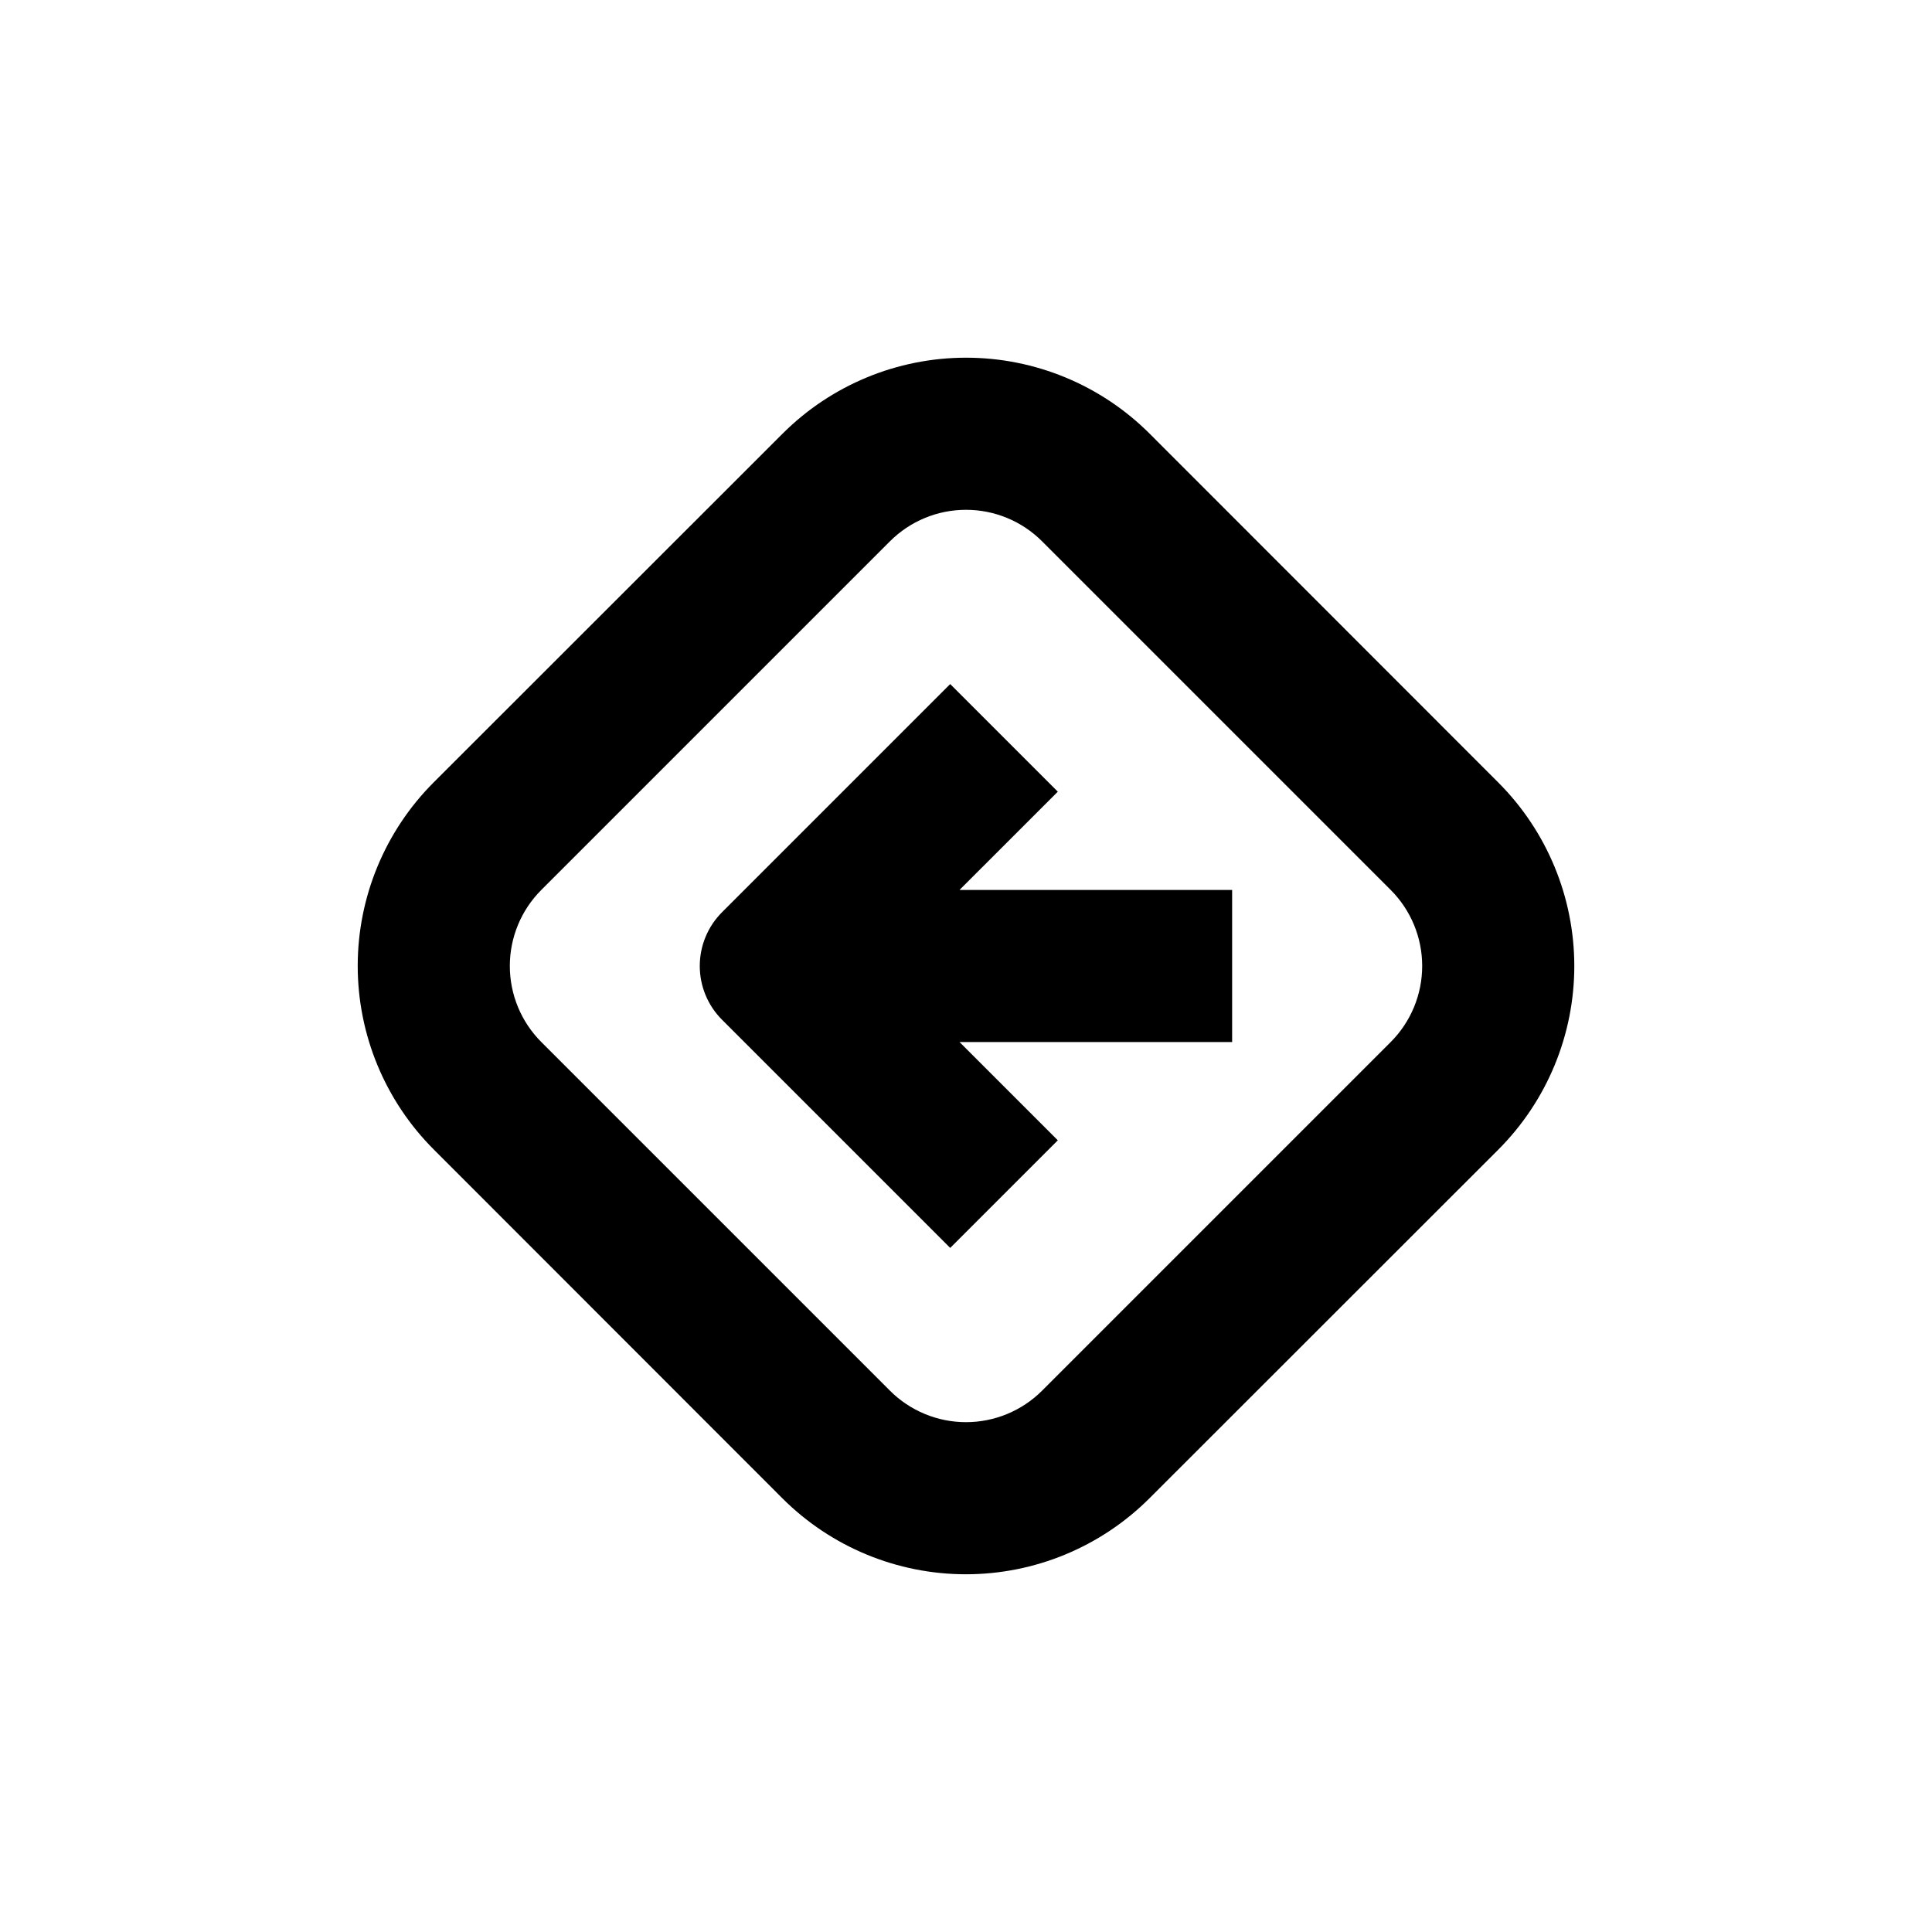
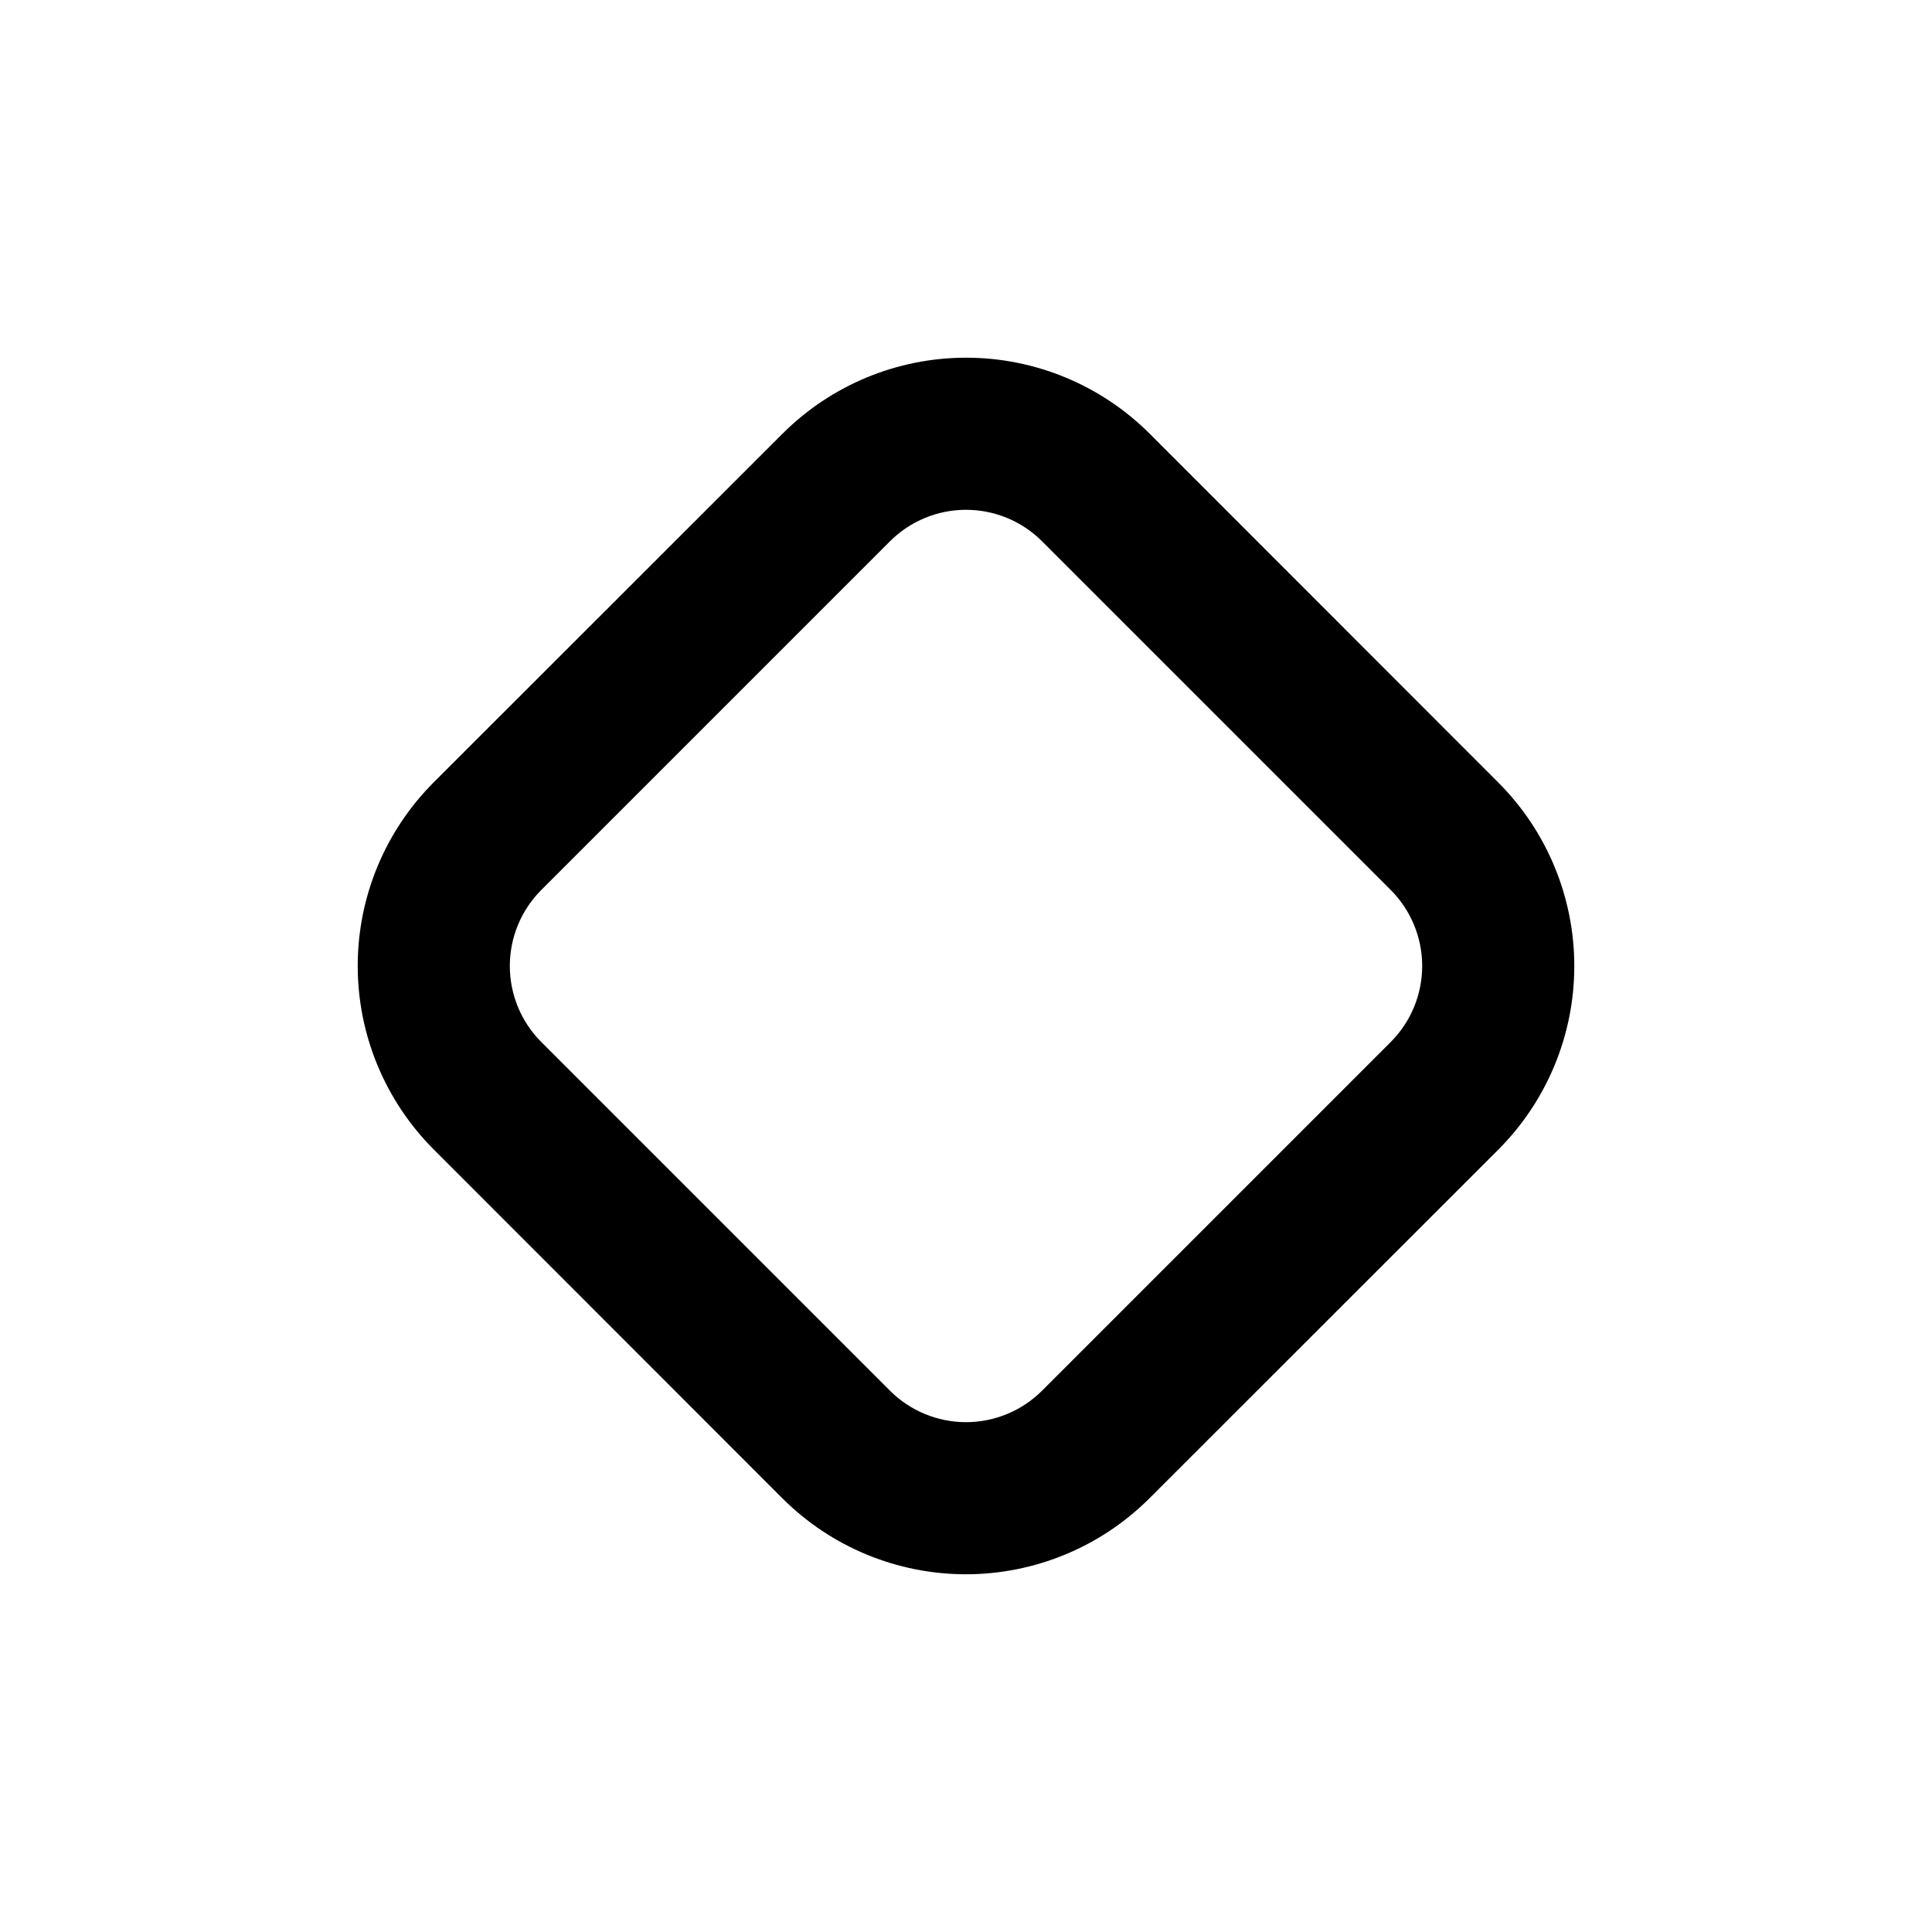
<svg xmlns="http://www.w3.org/2000/svg" fill="#000000" width="800px" height="800px" version="1.1" viewBox="144 144 512 512">
  <g>
-     <path d="m424.33 353.8-28.516-28.516-60.457 60.457c-3.785 3.777-5.91 8.906-5.91 14.258 0 5.348 2.125 10.477 5.91 14.258l60.457 60.457 28.516-28.516-26.047-26.047h72.246v-40.305h-72.246z" />
    <path d="m448.67 258.93c-12.906-12.895-30.402-20.137-48.645-20.137-18.242 0-35.738 7.242-48.641 20.137l-92.449 92.398c-12.895 12.902-20.137 30.398-20.137 48.641 0 18.242 7.242 35.738 20.137 48.645l92.398 92.449c12.902 12.891 30.398 20.137 48.641 20.137 18.242 0 35.738-7.246 48.645-20.137l92.449-92.398c12.891-12.906 20.137-30.402 20.137-48.645 0-18.242-7.246-35.738-20.137-48.641zm63.883 161.22-92.398 92.398c-5.348 5.34-12.598 8.34-20.152 8.34-7.559 0-14.809-3-20.152-8.34l-92.398-92.398c-5.344-5.348-8.344-12.598-8.344-20.152 0-7.559 3-14.809 8.344-20.152l92.398-92.398c5.344-5.344 12.594-8.344 20.152-8.344 7.555 0 14.805 3 20.152 8.344l92.398 92.398c5.34 5.344 8.34 12.594 8.34 20.152 0 7.555-3 14.805-8.34 20.152z" />
  </g>
</svg>